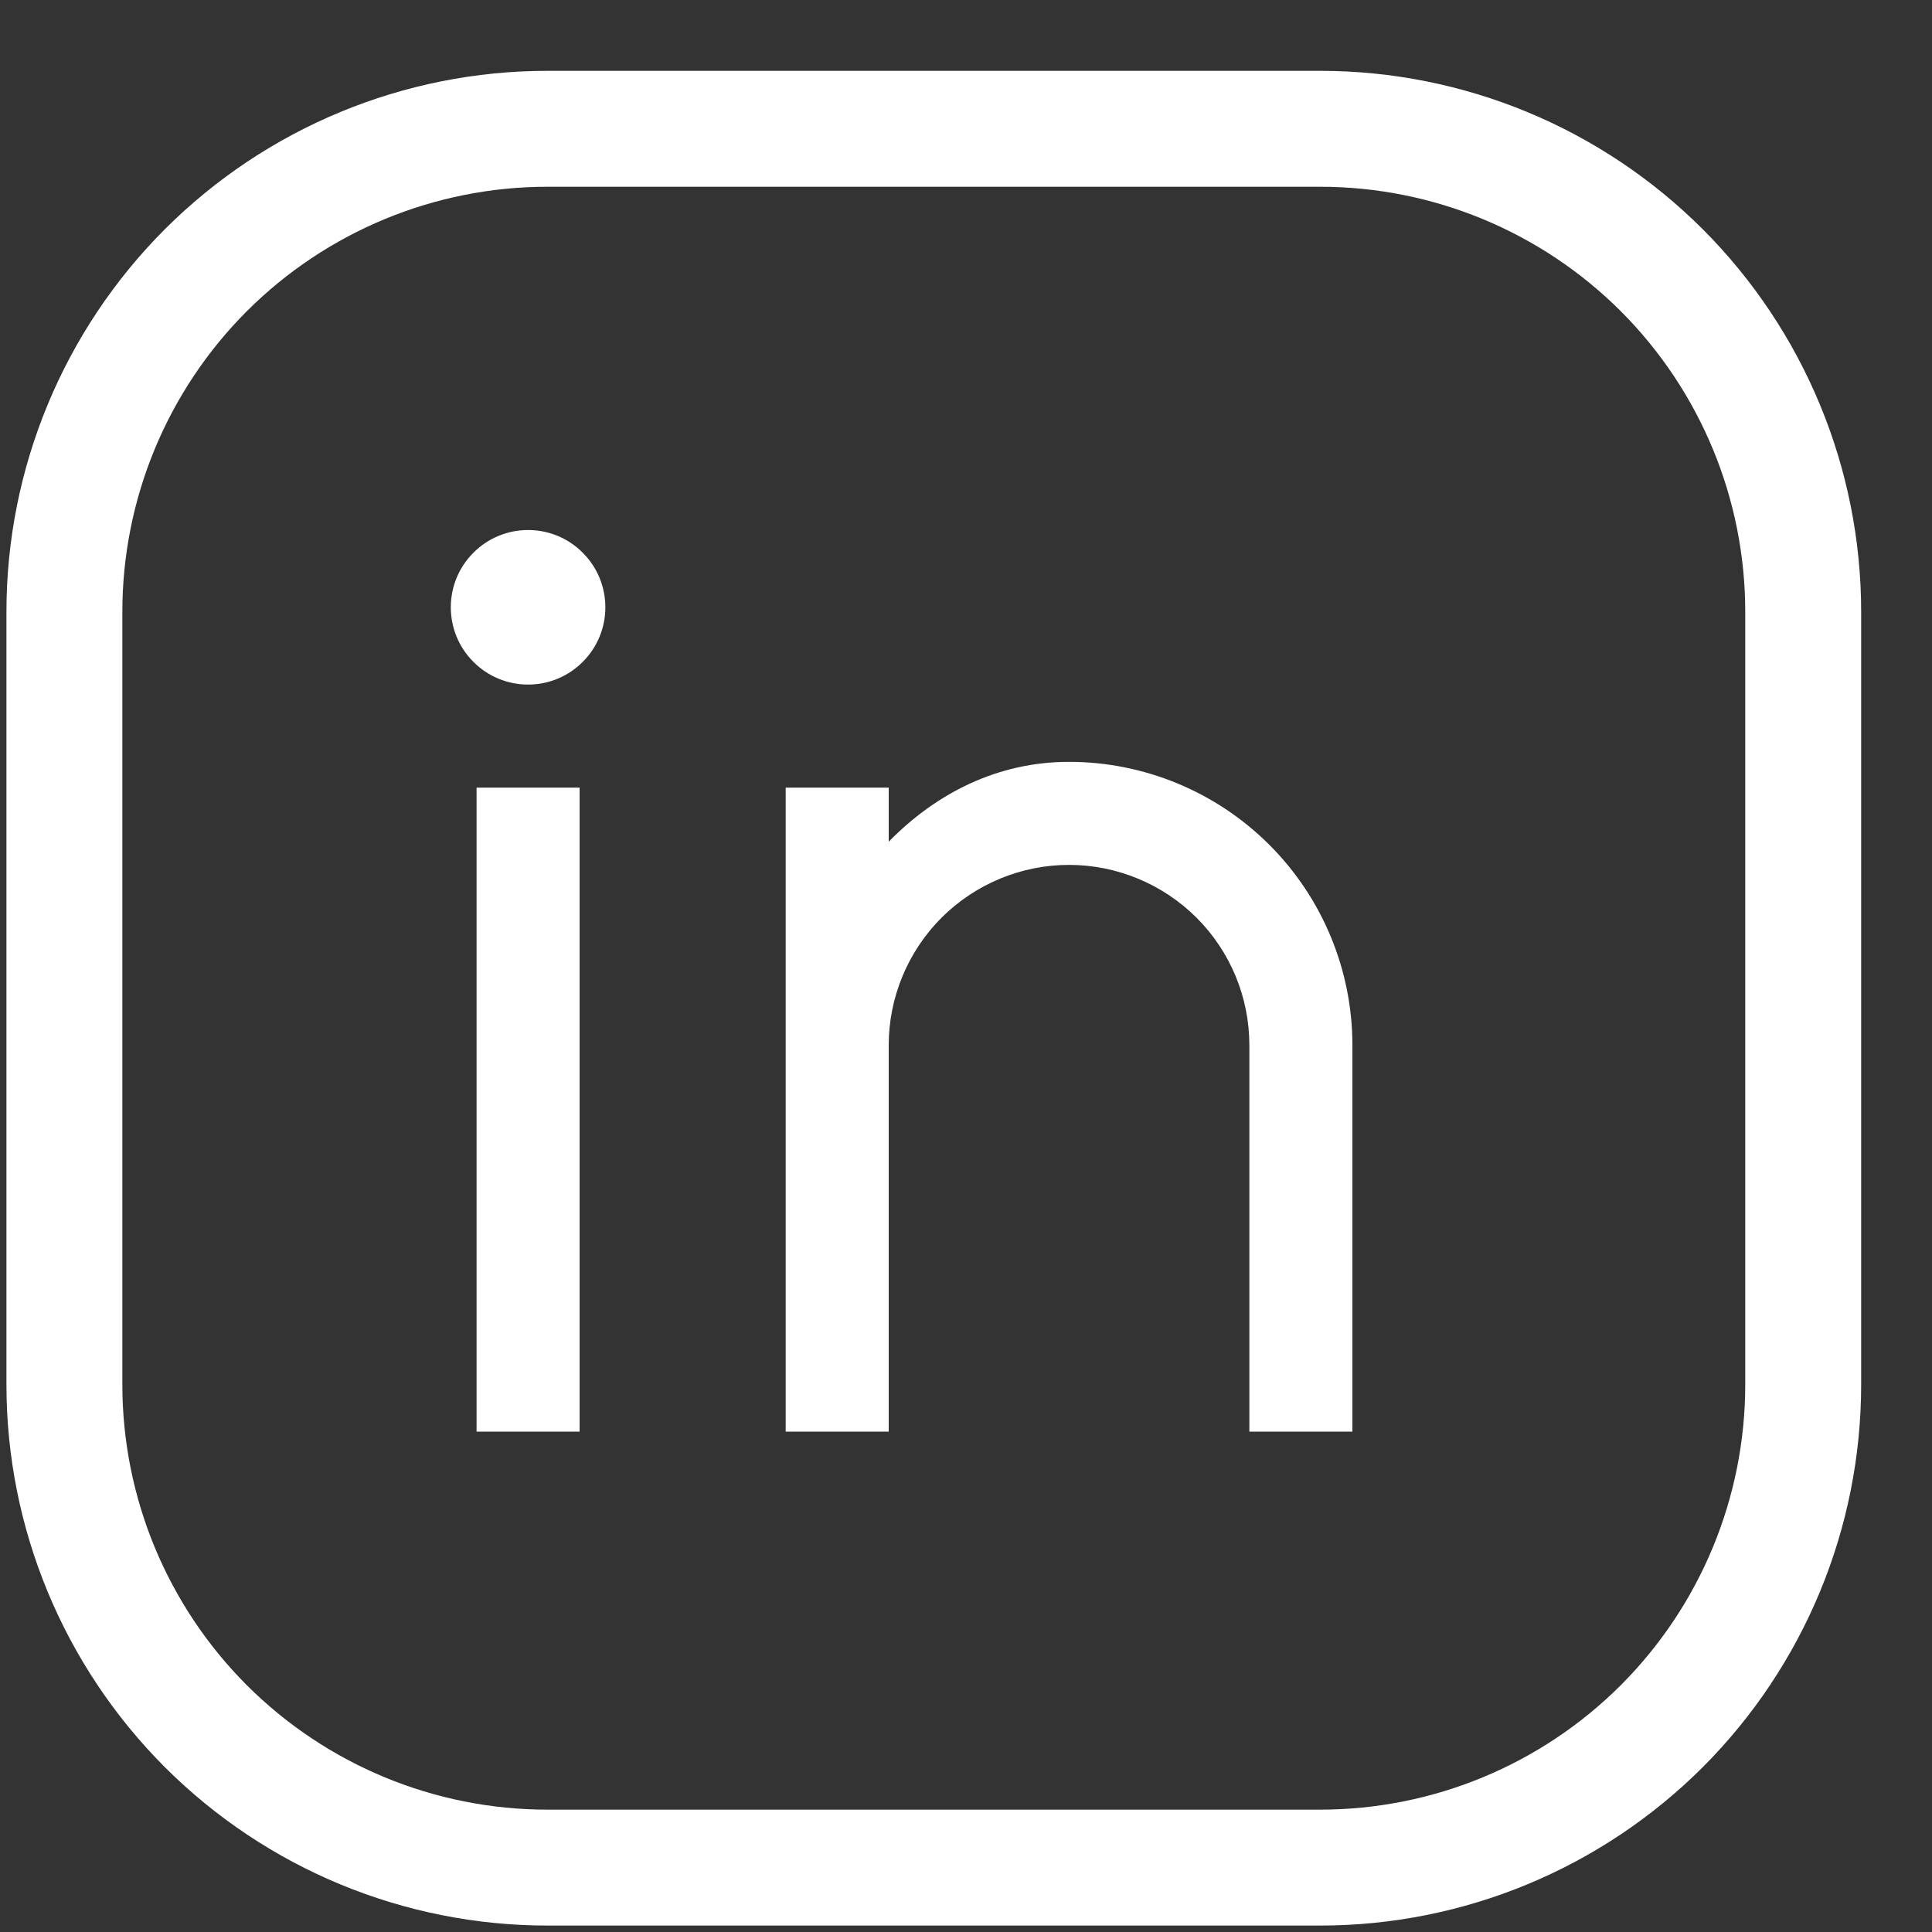
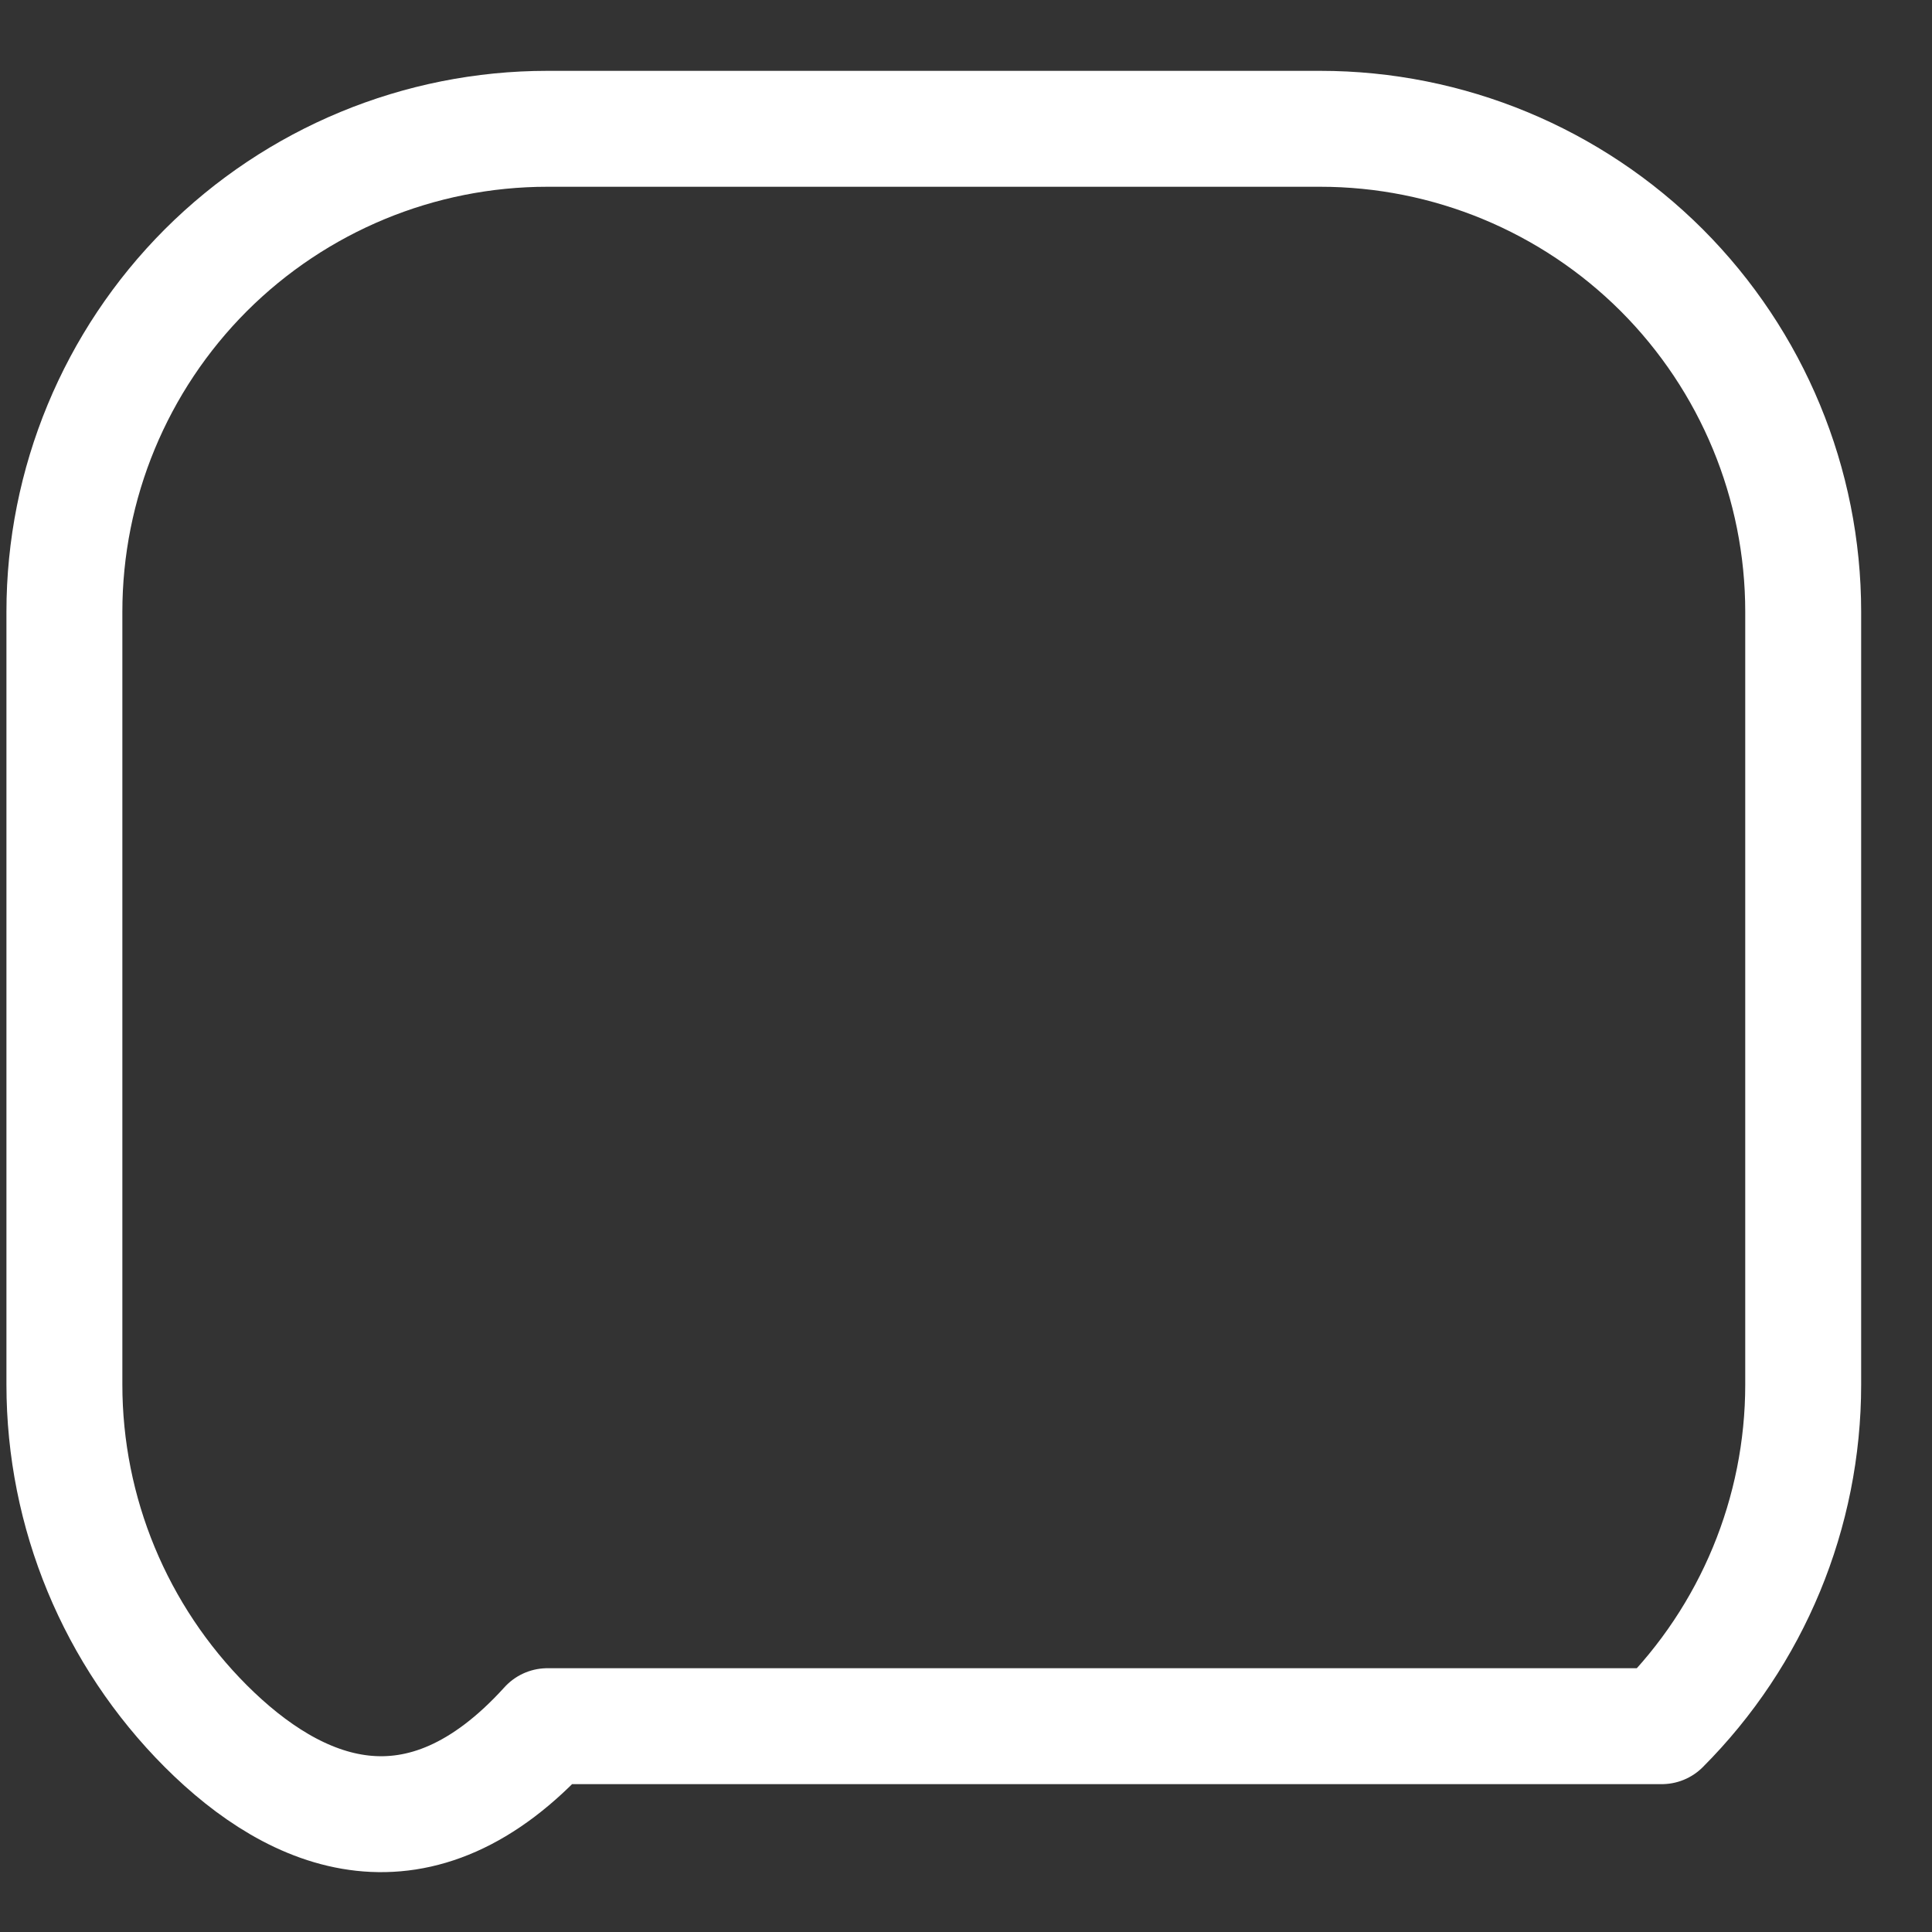
<svg xmlns="http://www.w3.org/2000/svg" width="15" height="15" viewBox="0 0 15 15" fill="none">
  <rect x="0" y="0" width="15" height="15" fill="#333333" stroke="none" />
-   <path d="M14 4.75V10.75C14 11.745 13.605 12.698 12.902 13.402C12.198 14.105 11.245 14.5 10.25 14.5H4.25C3.255 14.5 2.302 14.105 1.598 13.402C0.895 12.698 0.5 11.745 0.5 10.75V4.75C0.5 3.755 0.895 2.802 1.598 2.098C2.302 1.395 3.255 1 4.25 1H10.25C11.245 1 12.198 1.395 12.902 2.098C13.605 2.802 14 3.755 14 4.75Z" stroke="white" stroke-width="0.9" stroke-linecap="round" stroke-linejoin="round" />
-   <path d="M6.9 6.535C7.267 6.16 7.744 5.915 8.3 5.915C8.883 5.915 9.443 6.147 9.856 6.56C10.268 6.972 10.5 7.532 10.5 8.115V11.115H9.7V8.115C9.7 7.744 9.553 7.388 9.29 7.125C9.027 6.863 8.671 6.715 8.3 6.715C7.929 6.715 7.573 6.863 7.31 7.125C7.048 7.388 6.9 7.744 6.9 8.115V11.115H6.1V6.115H6.9V6.535ZM4.1 5.315C3.941 5.315 3.788 5.252 3.676 5.139C3.563 5.027 3.5 4.874 3.5 4.715C3.5 4.556 3.563 4.403 3.676 4.291C3.788 4.178 3.941 4.115 4.1 4.115C4.259 4.115 4.412 4.178 4.524 4.291C4.637 4.403 4.7 4.556 4.7 4.715C4.7 4.874 4.637 5.027 4.524 5.139C4.412 5.252 4.259 5.315 4.1 5.315ZM3.7 6.115H4.5V11.115H3.7V6.115Z" fill="white" />
+   <path d="M14 4.75V10.75C14 11.745 13.605 12.698 12.902 13.402H4.25C3.255 14.5 2.302 14.105 1.598 13.402C0.895 12.698 0.5 11.745 0.5 10.75V4.75C0.5 3.755 0.895 2.802 1.598 2.098C2.302 1.395 3.255 1 4.25 1H10.25C11.245 1 12.198 1.395 12.902 2.098C13.605 2.802 14 3.755 14 4.75Z" stroke="white" stroke-width="0.9" stroke-linecap="round" stroke-linejoin="round" />
</svg>